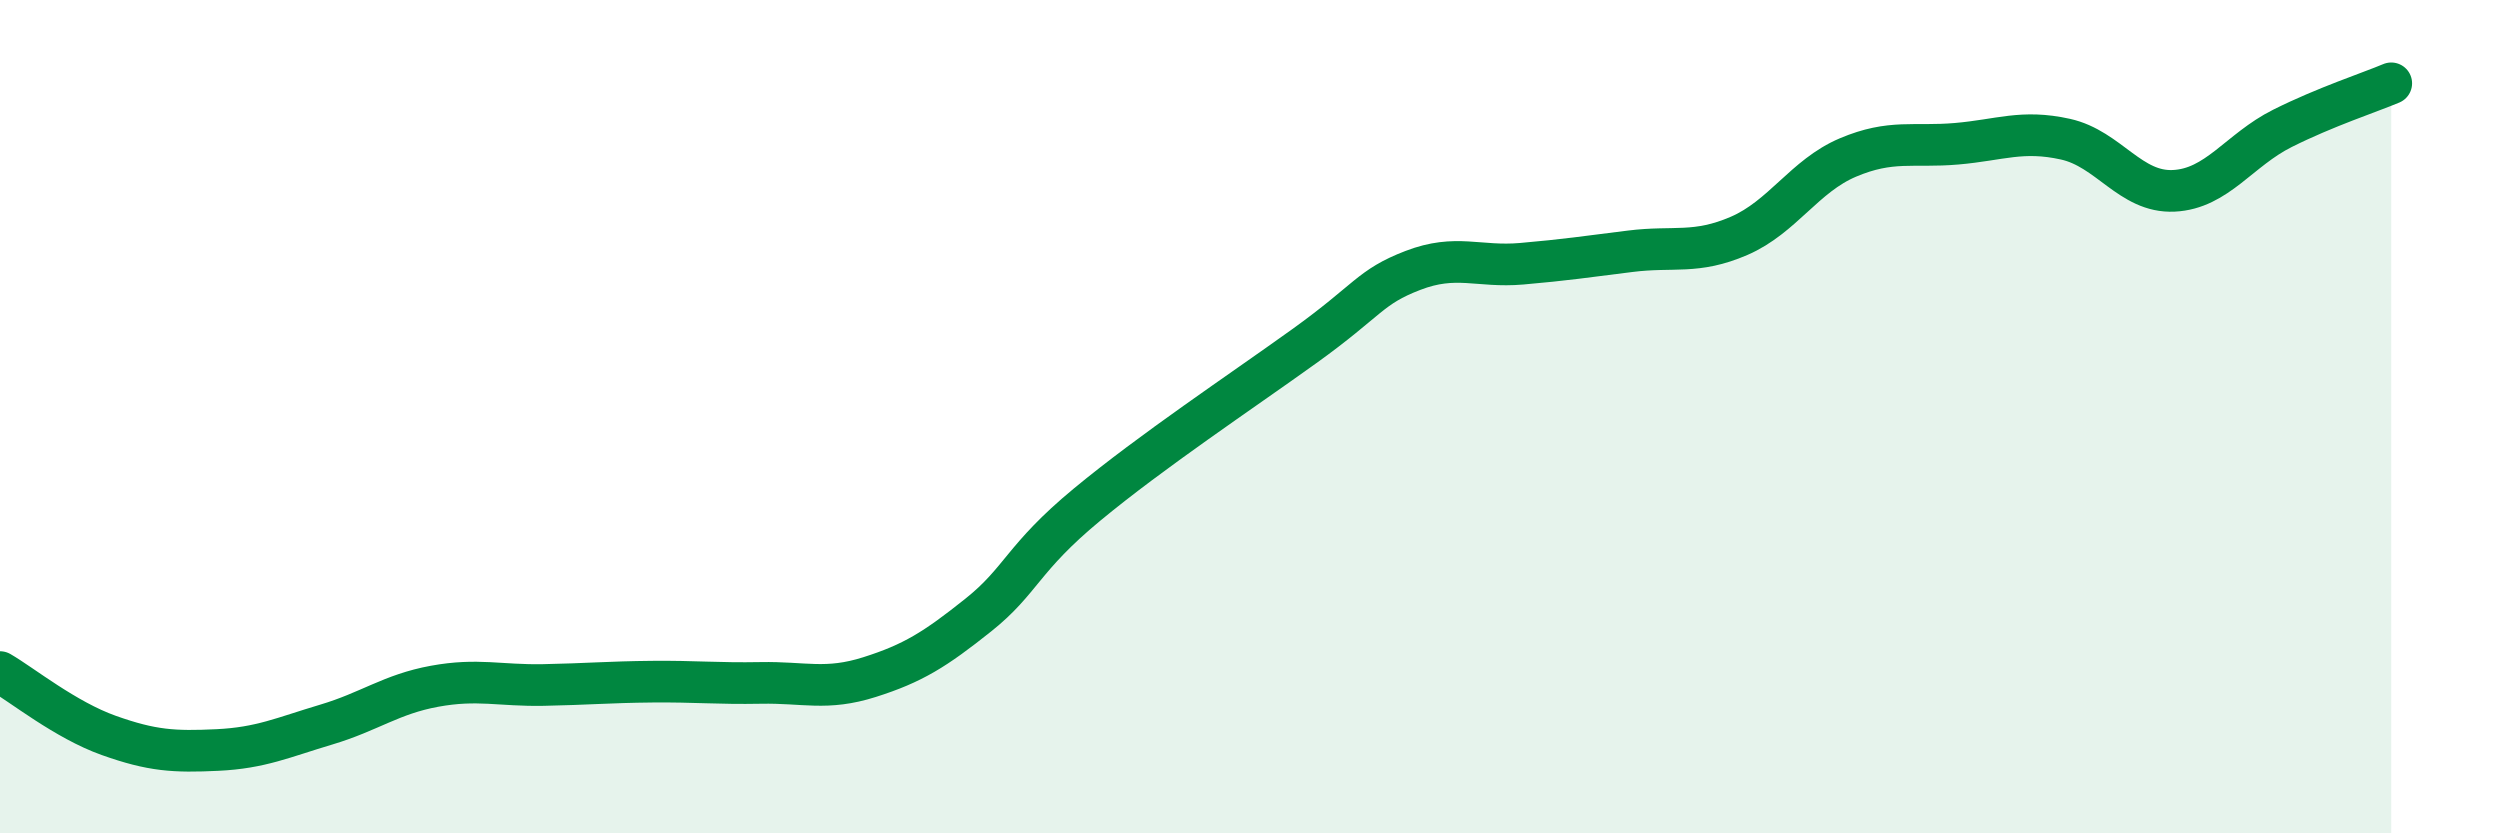
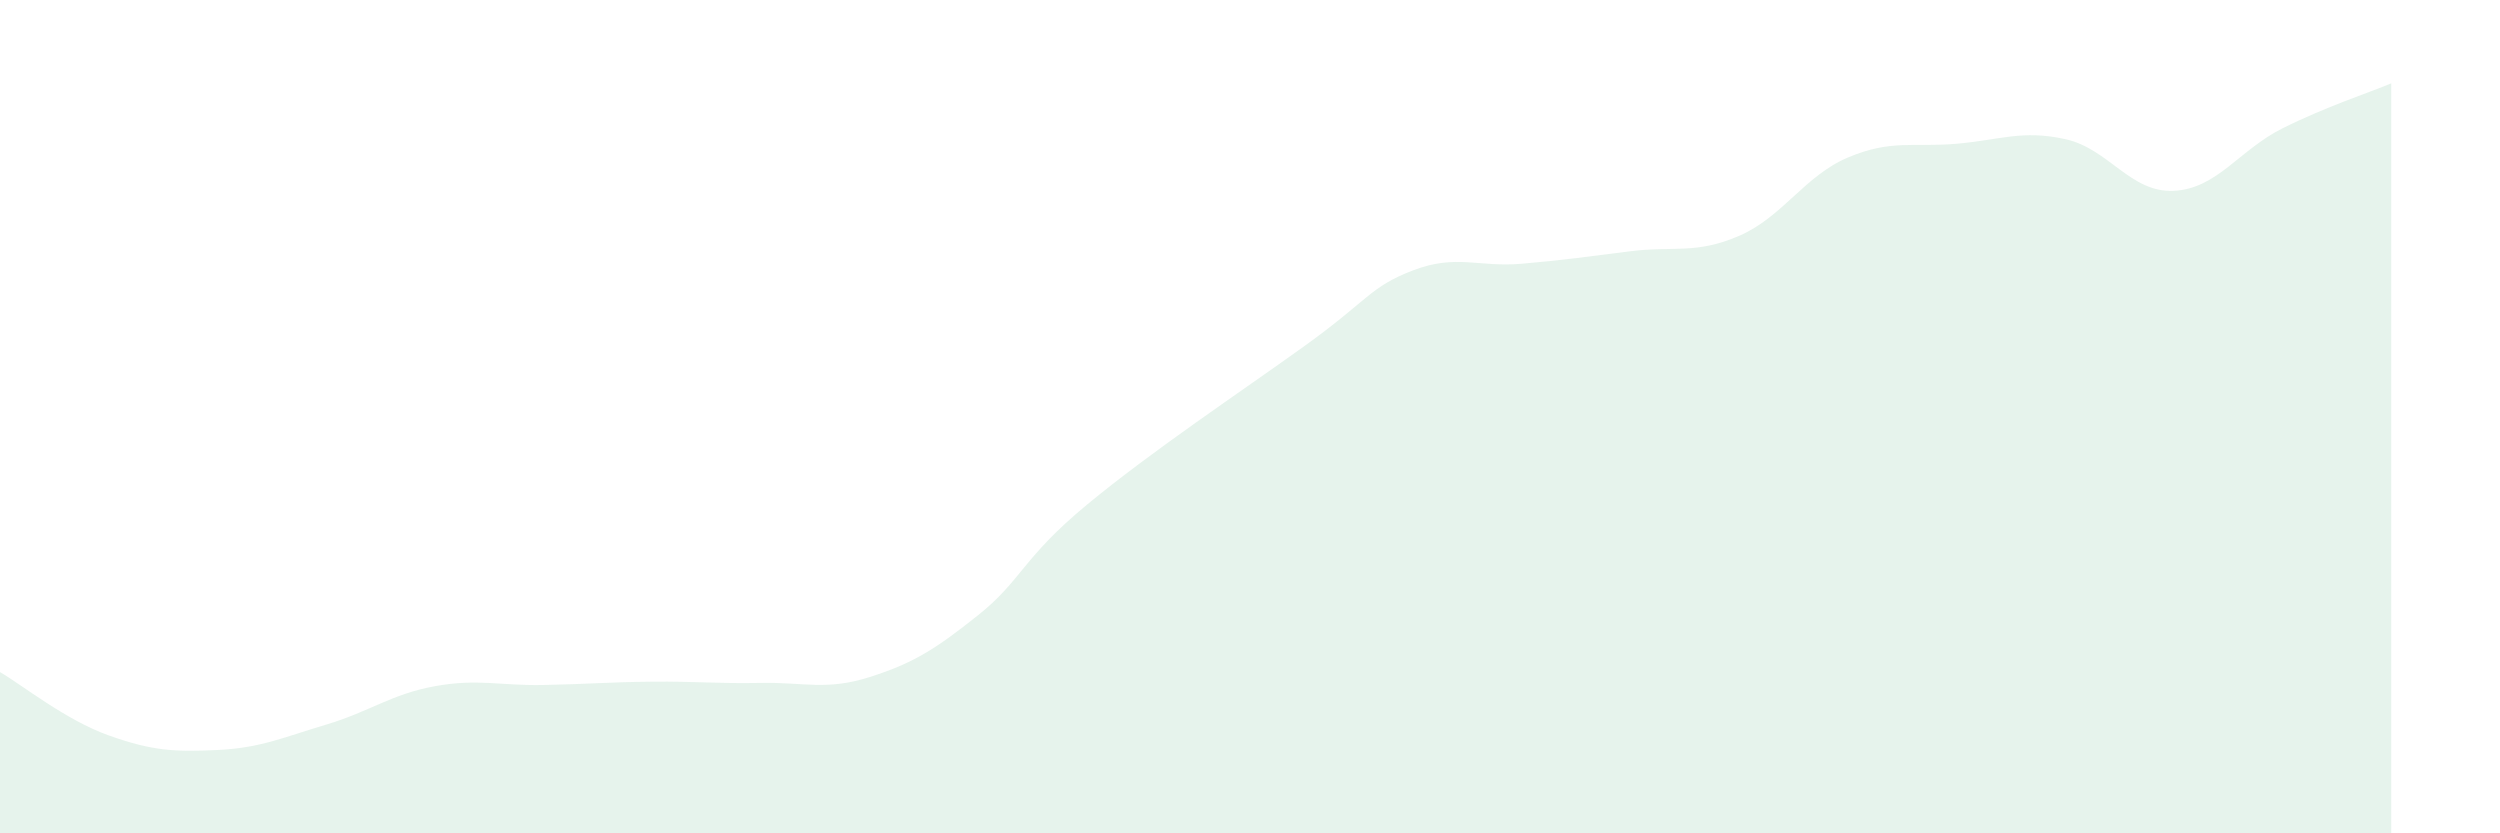
<svg xmlns="http://www.w3.org/2000/svg" width="60" height="20" viewBox="0 0 60 20">
  <path d="M 0,16.13 C 0.52,16.43 1.57,17.28 2.61,17.65 C 3.65,18.02 4.18,18.05 5.22,18 C 6.26,17.95 6.79,17.7 7.83,17.39 C 8.87,17.08 9.39,16.66 10.43,16.47 C 11.47,16.28 12,16.46 13.04,16.44 C 14.08,16.42 14.61,16.37 15.65,16.36 C 16.69,16.35 17.22,16.41 18.26,16.39 C 19.3,16.37 19.83,16.58 20.87,16.25 C 21.91,15.92 22.44,15.59 23.48,14.76 C 24.52,13.93 24.53,13.4 26.09,12.11 C 27.65,10.82 29.74,9.43 31.3,8.31 C 32.86,7.19 32.87,6.89 33.91,6.49 C 34.95,6.09 35.48,6.42 36.52,6.33 C 37.56,6.24 38.09,6.16 39.13,6.03 C 40.17,5.9 40.7,6.11 41.74,5.66 C 42.78,5.21 43.31,4.22 44.35,3.78 C 45.39,3.34 45.92,3.54 46.96,3.45 C 48,3.36 48.53,3.11 49.57,3.34 C 50.61,3.57 51.13,4.63 52.17,4.58 C 53.21,4.53 53.74,3.6 54.78,3.08 C 55.82,2.56 56.87,2.22 57.39,2L57.39 20L0 20Z" fill="#008740" opacity="0.1" stroke-linecap="round" stroke-linejoin="round" />
-   <path d="M 0,16.13 C 0.52,16.43 1.57,17.28 2.61,17.65 C 3.65,18.02 4.18,18.05 5.22,18 C 6.26,17.95 6.79,17.7 7.83,17.39 C 8.87,17.08 9.39,16.66 10.43,16.47 C 11.47,16.28 12,16.46 13.04,16.44 C 14.08,16.42 14.61,16.37 15.65,16.36 C 16.69,16.35 17.22,16.41 18.26,16.39 C 19.3,16.37 19.83,16.58 20.87,16.25 C 21.91,15.92 22.44,15.59 23.48,14.76 C 24.52,13.93 24.53,13.4 26.09,12.11 C 27.65,10.82 29.74,9.43 31.3,8.31 C 32.86,7.19 32.87,6.89 33.91,6.49 C 34.95,6.09 35.48,6.42 36.52,6.33 C 37.56,6.24 38.09,6.16 39.13,6.03 C 40.17,5.9 40.7,6.11 41.74,5.66 C 42.78,5.21 43.31,4.22 44.35,3.78 C 45.39,3.34 45.92,3.54 46.96,3.45 C 48,3.36 48.53,3.11 49.57,3.34 C 50.61,3.57 51.13,4.63 52.17,4.58 C 53.21,4.53 53.74,3.6 54.78,3.08 C 55.82,2.56 56.87,2.22 57.39,2" stroke="#008740" stroke-width="1" fill="none" stroke-linecap="round" stroke-linejoin="round" />
</svg>